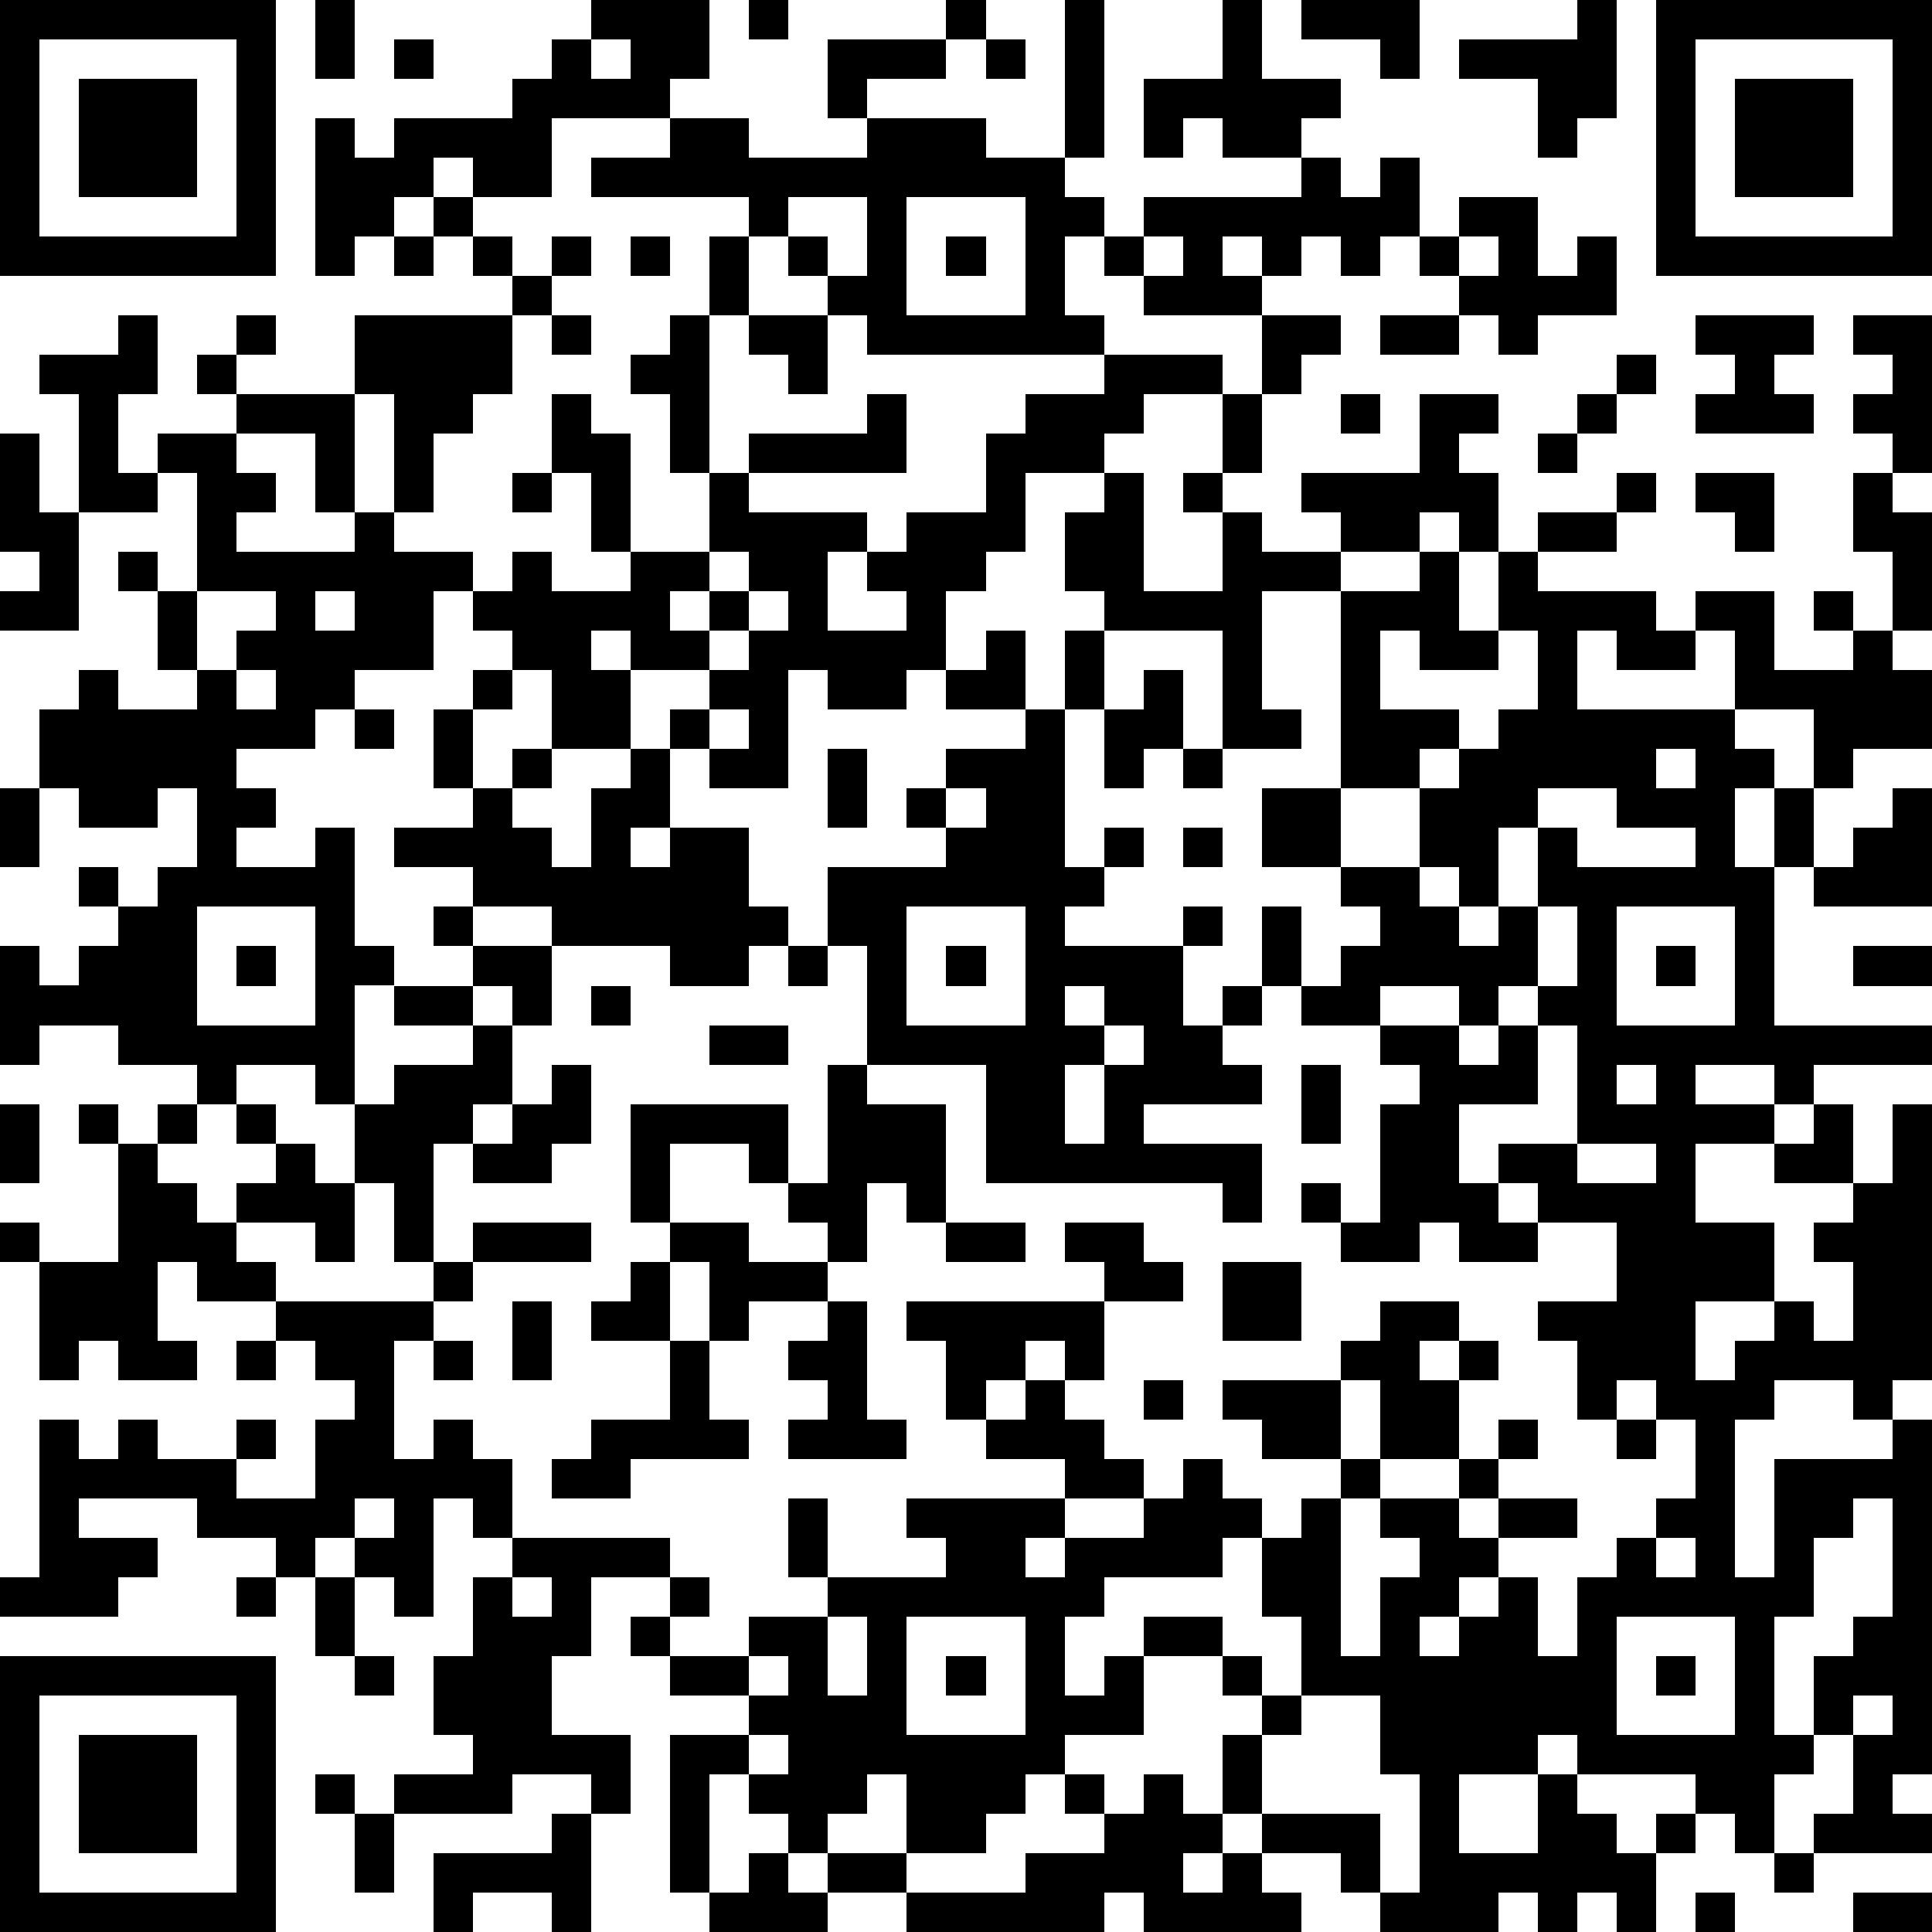
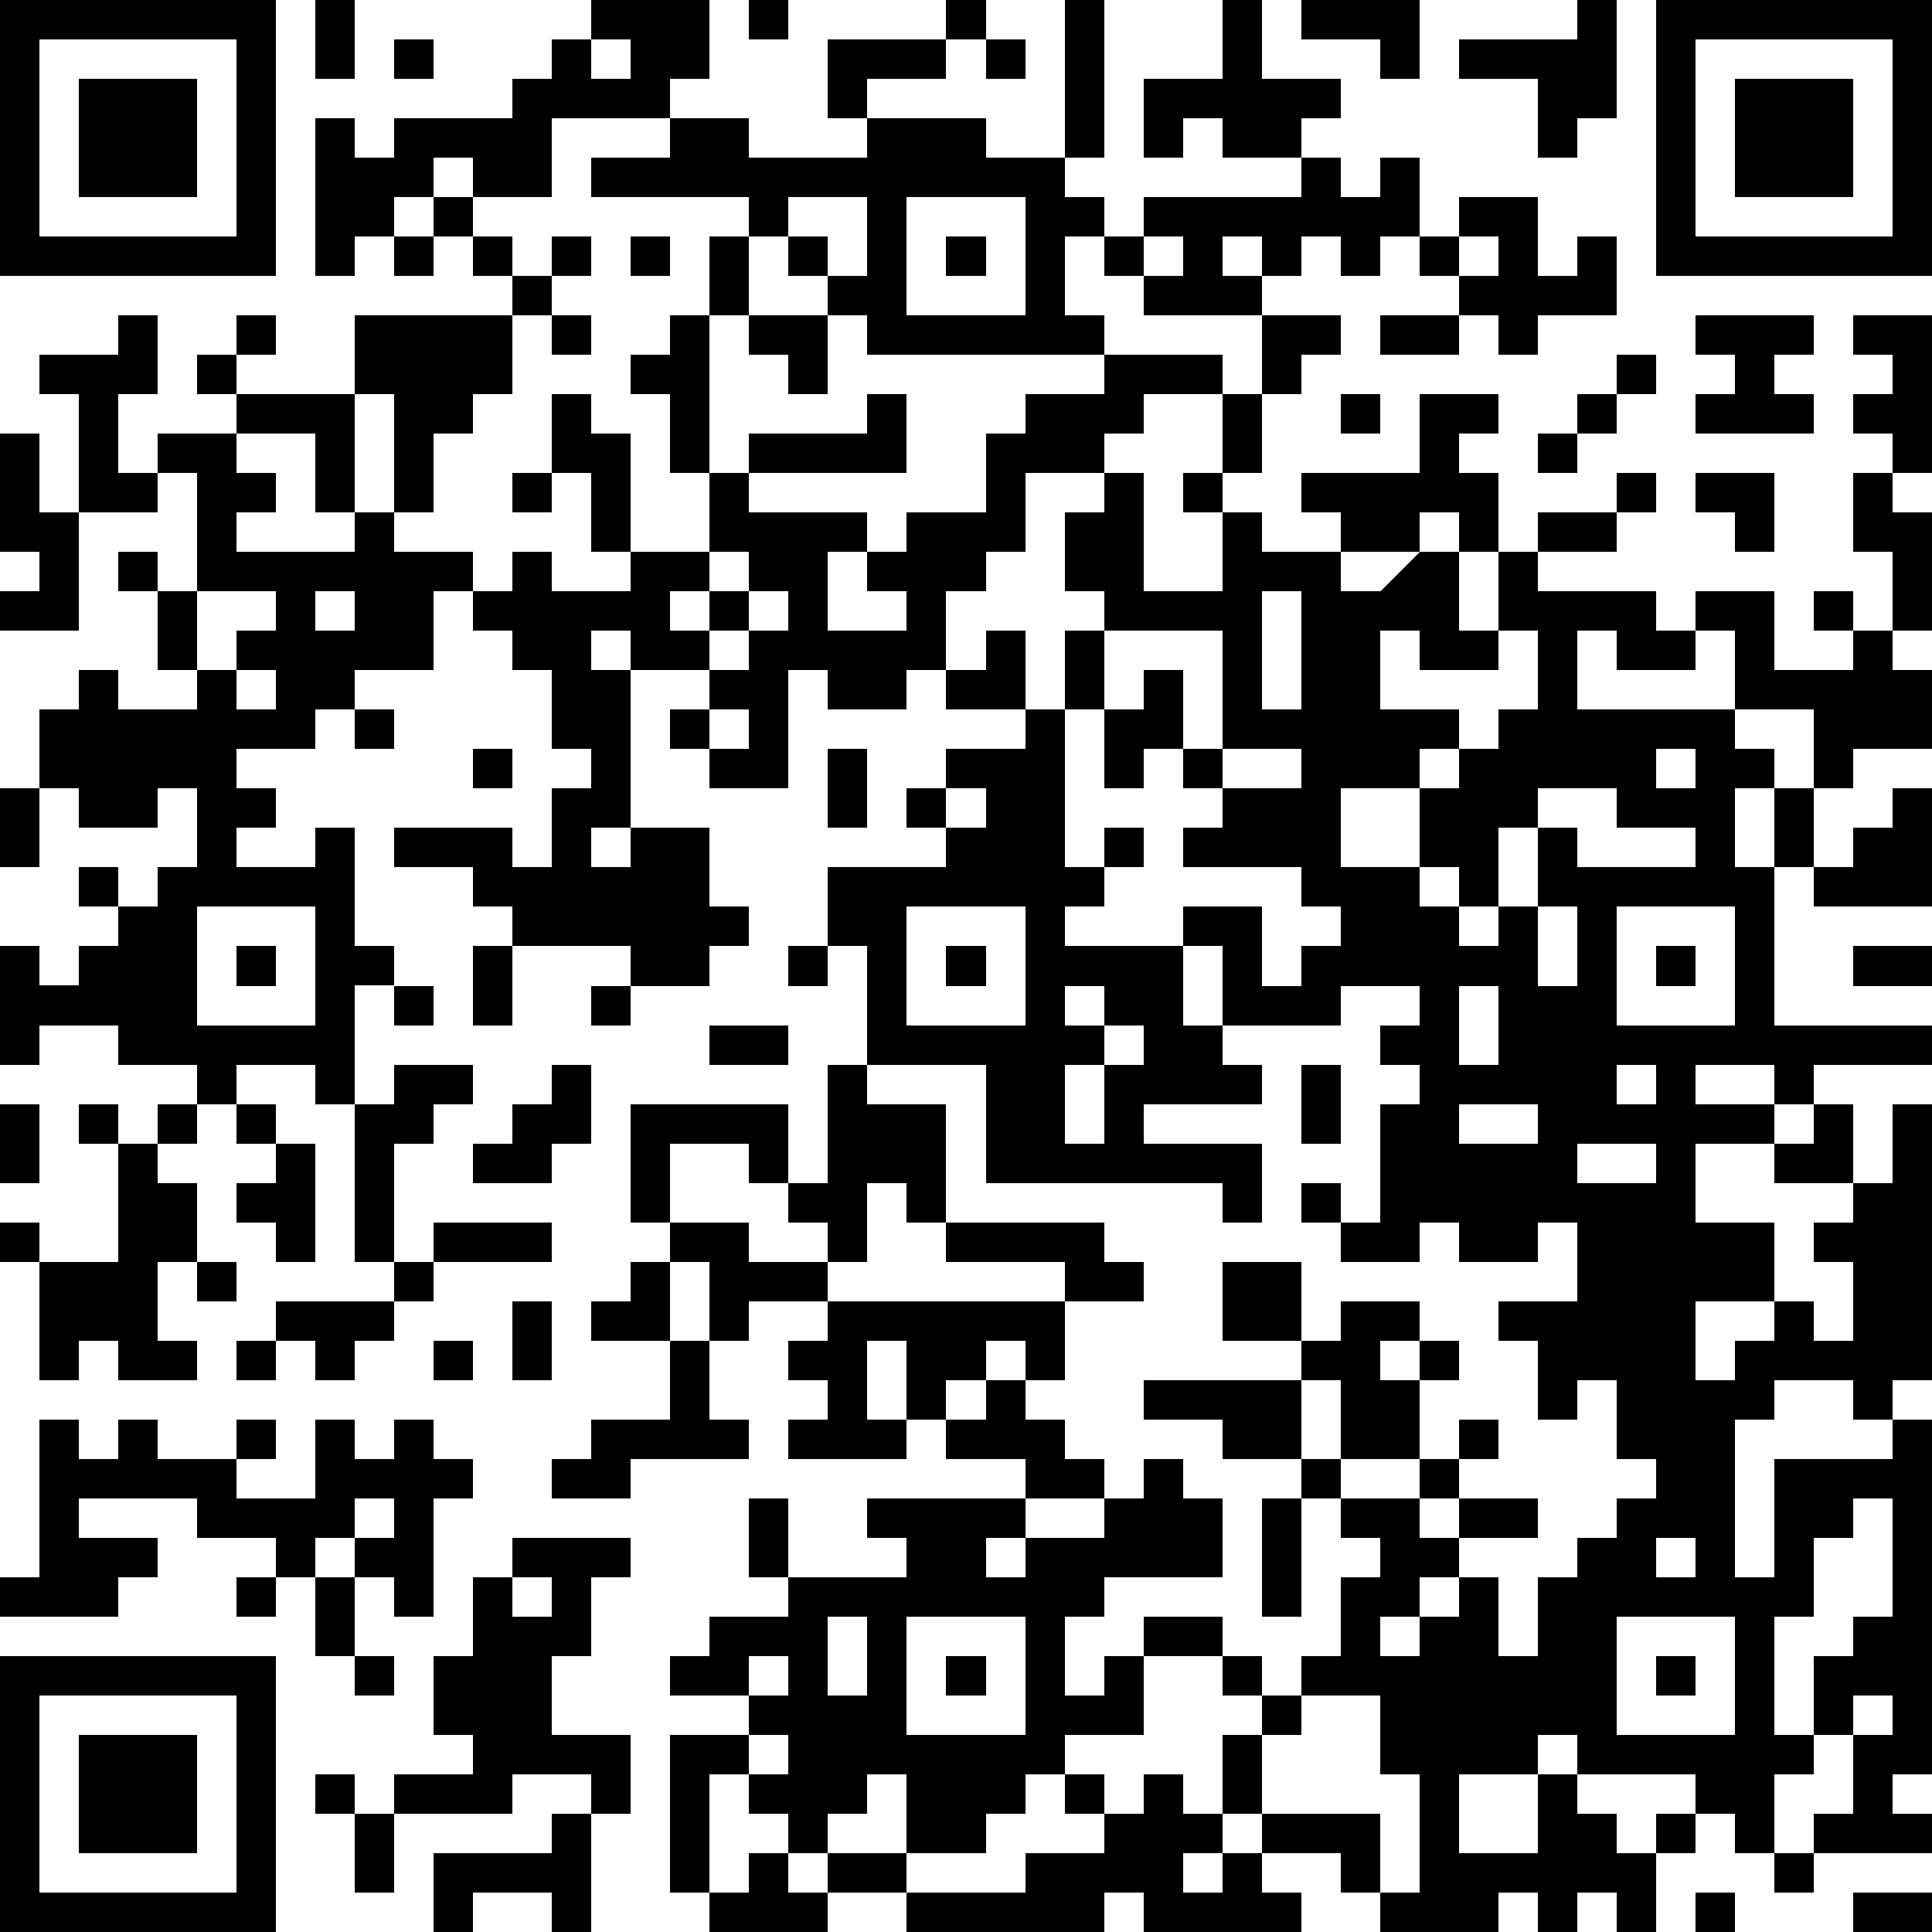
<svg xmlns="http://www.w3.org/2000/svg" version="1.1" width="196" height="196" shape-rendering="crispEdges">
-   <path d="M0 0h7v7h-7zM8 0h1v2h-1zM15 0h3v2h-1v1h-3v2h-2v-1h-1v1h-1v1h-1v1h-1v-4h1v1h1v-1h3v-1h1v-1h1zM19 0h1v1h-1zM24 0h1v1h-1zM27 0h1v4h-1zM31 0h1v2h2v1h-1v1h-2v-1h-1v1h-1v-2h2zM33 0h3v2h-1v-1h-2zM40 0h1v3h-1v1h-1v-2h-2v-1h3zM42 0h7v7h-7zM1 1v5h5v-5zM10 1h1v1h-1zM15 1v1h1v-1zM21 1h3v1h-2v1h-1zM25 1h1v1h-1zM43 1v5h5v-5zM2 2h3v3h-3zM44 2h3v3h-3zM17 3h2v1h3v-1h3v1h2v1h1v1h-1v2h1v1h-6v-1h-1v-1h-1v-1h-1v-1h-4v-1h2zM33 4h1v1h1v-1h1v2h-1v1h-1v-1h-1v1h-1v-1h-1v1h1v1h-3v-1h-1v-1h1v-1h4zM11 5h1v1h-1zM20 5v1h1v1h1v-2zM23 5v3h3v-3zM37 5h2v2h1v-1h1v2h-2v1h-1v-1h-1v-1h-1v-1h1zM10 6h1v1h-1zM12 6h1v1h-1zM14 6h1v1h-1zM16 6h1v1h-1zM18 6h1v2h-1zM24 6h1v1h-1zM29 6v1h1v-1zM37 6v1h1v-1zM13 7h1v1h-1zM3 8h1v2h-1v2h1v-1h2v-1h-1v-1h1v-1h1v1h-1v1h3v-2h4v2h-1v1h-1v2h-1v-3h-1v3h-1v-2h-2v1h1v1h-1v1h3v-1h1v1h2v1h-1v2h-2v1h-1v1h-2v1h1v1h-1v1h2v-1h1v3h1v1h-1v3h-1v-1h-2v1h-1v-1h-2v-1h-2v1h-1v-3h1v1h1v-1h1v-1h-1v-1h1v1h1v-1h1v-2h-1v1h-2v-1h-1v-2h1v-1h1v1h2v-1h-1v-2h-1v-1h1v1h1v-3h-1v1h-2v-3h-1v-1h2zM14 8h1v1h-1zM17 8h1v4h-1v-2h-1v-1h1zM19 8h2v2h-1v-1h-1zM32 8h2v1h-1v1h-1zM35 8h2v1h-2zM43 8h3v1h-1v1h1v1h-3v-1h1v-1h-1zM47 8h2v4h-1v-1h-1v-1h1v-1h-1zM28 9h3v1h-2v1h-1v1h-2v2h-1v1h-1v2h-1v1h-2v-1h-1v3h-2v-1h-1v-1h1v-1h-2v-1h-1v1h1v2h-2v-2h-1v-1h-1v-1h1v-1h1v1h2v-1h-1v-2h-1v-2h1v1h1v3h2v-2h1v-1h3v-1h1v2h-4v1h3v1h-1v2h2v-1h-1v-1h1v-1h2v-2h1v-1h2zM41 9h1v1h-1zM31 10h1v2h-1zM34 10h1v1h-1zM36 10h2v1h-1v1h1v2h-1v-1h-1v1h-2v-1h-1v-1h3zM40 10h1v1h-1zM0 11h1v2h1v3h-2v-1h1v-1h-1zM39 11h1v1h-1zM13 12h1v1h-1zM28 12h1v3h2v-2h-1v-1h1v1h1v1h2v1h-2v3h1v1h-2v-3h-3v-1h-1v-2h1zM41 12h1v1h-1zM43 12h2v2h-1v-1h-1zM47 12h1v1h1v3h-1v-2h-1zM39 13h2v1h-2zM18 14v1h-1v1h1v-1h1v-1zM36 14h1v2h1v-2h1v1h3v1h1v-1h2v2h2v-1h-1v-1h1v1h1v1h1v2h-2v1h-1v-2h-2v-2h-1v1h-2v-1h-1v2h4v1h1v1h-1v2h1v-2h1v2h-1v4h4v1h-3v1h-1v-1h-2v1h2v1h-2v2h2v2h-2v2h1v-1h1v-1h1v1h1v-2h-1v-1h1v-1h-2v-1h1v-1h1v2h1v-2h1v7h-1v1h-1v-1h-2v1h-1v4h1v-3h3v-1h1v9h-1v1h1v1h-3v-1h1v-2h-1v-2h1v-1h1v-3h-1v1h-1v2h-1v3h1v1h-1v2h-1v-1h-1v-1h-3v-1h-1v1h-2v2h2v-2h1v1h1v1h1v-1h1v1h-1v2h-1v-1h-1v1h-1v-1h-1v1h-3v-1h-1v-1h-2v-1h-1v-2h1v-1h-1v-1h-2v-1h2v1h1v1h1v-2h-1v-2h-1v1h-3v1h-1v2h1v-1h1v2h-2v1h-1v1h-1v1h-2v-2h-1v1h-1v1h-1v-1h-1v-1h-1v3h-1v-4h2v-1h-2v-1h-1v-1h1v-1h-2v2h-1v2h2v2h-1v-1h-2v1h-3v-1h2v-1h-1v-2h1v-2h1v-1h-1v-1h-1v3h-1v-1h-1v-1h-1v1h-1v-1h-2v-1h-3v1h2v1h-1v1h-3v-1h1v-4h1v1h1v-1h1v1h2v-1h1v1h-1v1h2v-2h1v-1h-1v-1h-1v-1h-2v-1h-1v2h1v1h-2v-1h-1v1h-1v-3h-1v-1h1v1h2v-3h-1v-1h1v1h1v-1h1v1h-1v1h1v1h1v-1h1v-1h-1v-1h1v1h1v1h1v-2h1v-1h2v-1h-2v-1h2v-1h-1v-1h1v-1h-2v-1h2v-1h-1v-2h1v-1h1v1h-1v2h1v-1h1v1h-1v1h1v1h1v-2h1v-1h1v2h-1v1h1v-1h2v2h1v1h-1v1h-2v-1h-3v-1h-2v1h2v2h-1v-1h-1v1h1v2h-1v1h-1v3h-1v-2h-1v2h-1v-1h-2v1h1v1h4v-1h1v-1h3v1h-3v1h-1v1h-1v3h1v-1h1v1h1v2h4v1h1v1h-1v1h2v-1h2v-1h-1v-2h1v2h3v-1h-1v-1h4v-1h-2v-1h-1v-2h-1v-1h5v-1h-1v-1h2v1h1v1h-2v2h-1v-1h-1v1h-1v1h1v-1h1v1h1v1h1v1h-2v1h-1v1h1v-1h2v-1h1v-1h1v1h1v1h1v-1h1v-1h-2v-1h-1v-1h3v-1h1v-1h2v1h-1v1h1v-1h1v1h-1v2h-2v-2h-1v2h1v1h-1v4h1v-2h1v-1h-1v-1h2v-1h1v-1h1v1h-1v1h-1v1h1v-1h2v1h-2v1h-1v1h-1v1h1v-1h1v-1h1v2h1v-2h1v-1h1v-1h1v-2h-1v-1h-1v1h-1v-2h-1v-1h2v-2h-2v-1h-1v-1h2v-3h-1v-1h-1v1h-1v-1h-2v1h-2v-1h-1v-2h1v2h1v-1h1v-1h-1v-1h-2v-2h2v-5h2zM5 15v2h1v-1h1v-1zM8 15v1h1v-1zM19 15v1h-1v1h1v-1h1v-1zM25 16h1v2h-2v-1h1zM27 16h1v2h-1zM35 16v2h2v1h-1v1h-2v2h2v-2h1v-1h1v-1h1v-2h-1v1h-2v-1zM6 17v1h1v-1zM29 17h1v2h-1v1h-1v-2h1zM9 18h1v1h-1zM18 18v1h1v-1zM26 18h1v4h1v-1h1v1h-1v1h-1v1h3v-1h1v1h-1v2h1v-1h1v1h-1v1h1v1h-3v1h3v2h-1v-1h-6v-3h-3v-3h-1v-2h3v-1h-1v-1h1v-1h2zM21 19h1v2h-1zM30 19h1v1h-1zM42 19v1h1v-1zM0 20h1v2h-1zM24 20v1h1v-1zM39 20v1h-1v2h-1v-1h-1v1h1v1h1v-1h1v-2h1v1h3v-1h-2v-1zM48 20h1v3h-3v-1h1v-1h1zM30 21h1v1h-1zM5 23v3h3v-3zM23 23v3h3v-3zM39 23v2h1v-2zM41 23v3h3v-3zM6 24h1v1h-1zM20 24h1v1h-1zM24 24h1v1h-1zM42 24h1v1h-1zM47 24h2v1h-2zM15 25h1v1h-1zM27 25v1h1v-1zM18 26h2v1h-2zM28 26v1h-1v2h1v-2h1v-1zM35 26h2v1h1v-1h1v2h-2v2h1v1h1v1h-2v-1h-1v1h-2v-1h-1v-1h1v1h1v-3h1v-1h-1zM14 27h1v2h-1v1h-2v-1h1v-1h1zM21 27h1v1h2v3h-1v-1h-1v2h-1v-1h-1v-1h-1v-1h-2v2h-1v-3h4v2h1zM33 27h1v2h-1zM41 27v1h1v-1zM0 28h1v2h-1zM40 29v1h2v-1zM17 31h2v1h2v1h-2v1h-1v-2h-1zM24 31h2v1h-2zM16 32h1v2h-2v-1h1zM31 32h2v2h-2zM13 33h1v2h-1zM21 33h1v3h1v1h-3v-1h1v-1h-1v-1h1zM6 34h1v1h-1zM11 34h1v1h-1zM17 34h1v2h1v1h-3v1h-2v-1h1v-1h2zM29 35h1v1h-1zM41 36h1v1h-1zM9 38v1h1v-1zM42 39v1h1v-1zM6 40h1v1h-1zM8 40h1v2h-1zM13 40v1h1v-1zM21 41v2h1v-2zM23 41v3h3v-3zM41 41v3h3v-3zM0 42h7v7h-7zM9 42h1v1h-1zM19 42v1h1v-1zM24 42h1v1h-1zM42 42h1v1h-1zM1 43v5h5v-5zM33 43v1h-1v2h3v2h1v-3h-1v-2zM47 43v1h1v-1zM2 44h3v3h-3zM19 44v1h1v-1zM8 45h1v1h-1zM27 45h1v1h-1zM29 45h1v1h1v1h-1v1h1v-1h1v1h1v1h-4v-1h-1v1h-5v-1h-2v-1h2v1h3v-1h2v-1h1zM9 46h1v2h-1zM14 46h1v3h-1v-1h-2v1h-1v-2h3zM19 47h1v1h1v1h-3v-1h1zM45 47h1v1h-1zM43 48h1v1h-1zM47 48h2v1h-2z" style="fill:#000" transform="translate(0,0) scale(4)" />
+   <path d="M0 0h7v7h-7zM8 0h1v2h-1zM15 0h3v2h-1v1h-3v2h-2v-1h-1v1h-1v1h-1v1h-1v-4h1v1h1v-1h3v-1h1v-1h1zM19 0h1v1h-1zM24 0h1v1h-1zM27 0h1v4h-1zM31 0h1v2h2v1h-1v1h-2v-1h-1v1h-1v-2h2zM33 0h3v2h-1v-1h-2zM40 0h1v3h-1v1h-1v-2h-2v-1h3zM42 0h7v7h-7zM1 1v5h5v-5zM10 1h1v1h-1zM15 1v1h1v-1zM21 1h3v1h-2v1h-1zM25 1h1v1h-1zM43 1v5h5v-5zM2 2h3v3h-3zM44 2h3v3h-3zM17 3h2v1h3v-1h3v1h2v1h1v1h-1v2h1v1h-6v-1h-1v-1h-1v-1h-1v-1h-4v-1h2zM33 4h1v1h1v-1h1v2h-1v1h-1v-1h-1v1h-1v-1h-1v1h1v1h-3v-1h-1v-1h1v-1h4zM11 5h1v1h-1zM20 5v1h1v1h1v-2zM23 5v3h3v-3zM37 5h2v2h1v-1h1v2h-2v1h-1v-1h-1v-1h-1v-1h1zM10 6h1v1h-1zM12 6h1v1h-1zM14 6h1v1h-1zM16 6h1v1h-1zM18 6h1v2h-1zM24 6h1v1h-1zM29 6v1h1v-1zM37 6v1h1v-1zM13 7h1v1h-1zM3 8h1v2h-1v2h1v-1h2v-1h-1v-1h1v-1h1v1h-1v1h3v-2h4v2h-1v1h-1v2h-1v-3h-1v3h-1v-2h-2v1h1v1h-1v1h3v-1h1v1h2v1h-1v2h-2v1h-1v1h-2v1h1v1h-1v1h2v-1h1v3h1v1h-1v3h-1v-1h-2v1h-1v-1h-2v-1h-2v1h-1v-3h1v1h1v-1h1v-1h-1v-1h1v1h1v-1h1v-2h-1v1h-2v-1h-1v-2h1v-1h1v1h2v-1h-1v-2h-1v-1h1v1h1v-3h-1v1h-2v-3h-1v-1h2zM14 8h1v1h-1zM17 8h1v4h-1v-2h-1v-1h1zM19 8h2v2h-1v-1h-1zM32 8h2v1h-1v1h-1zM35 8h2v1h-2zM43 8h3v1h-1v1h1v1h-3v-1h1v-1h-1zM47 8h2v4h-1v-1h-1v-1h1v-1h-1zM28 9h3v1h-2v1h-1v1h-2v2h-1v1h-1v2h-1v1h-2v-1h-1v3h-2v-1h-1v-1h1v-1h-2v-1h-1v1h1v2h-2v-2h-1v-1h-1v-1h1v-1h1v1h2v-1h-1v-2h-1v-2h1v1h1v3h2v-2h1v-1h3v-1h1v2h-4v1h3v1h-1v2h2v-1h-1v-1h1v-1h2v-2h1v-1h2zM41 9h1v1h-1zM31 10h1v2h-1zM34 10h1v1h-1zM36 10h2v1h-1v1h1v2h-1v-1h-1v1h-2v-1h-1v-1h3zM40 10h1v1h-1zM0 11h1v2h1v3h-2v-1h1v-1h-1zM39 11h1v1h-1zM13 12h1v1h-1zM28 12h1v3h2v-2h-1v-1h1v1h1v1h2v1h-2v3h1v1h-2v-3h-3v-1h-1v-2h1zM41 12h1v1h-1zM43 12h2v2h-1v-1h-1zM47 12h1v1h1v3h-1v-2h-1zM39 13h2v1h-2zM18 14v1h-1v1h1v-1h1v-1zM36 14h1v2h1v-2h1v1h3v1h1v-1h2v2h2v-1h-1v-1h1v1h1v1h1v2h-2v1h-1v-2h-2v-2h-1v1h-2v-1h-1v2h4v1h1v1h-1v2h1v-2h1v2h-1v4h4v1h-3v1h-1v-1h-2v1h2v1h-2v2h2v2h-2v2h1v-1h1v-1h1v1h1v-2h-1v-1h1v-1h-2v-1h1v-1h1v2h1v-2h1v7h-1v1h-1v-1h-2v1h-1v4h1v-3h3v-1h1v9h-1v1h1v1h-3v-1h1v-2h-1v-2h1v-1h1v-3h-1v1h-1v2h-1v3h1v1h-1v2h-1v-1h-1v-1h-3v-1h-1v1h-2v2h2v-2h1v1h1v1h1v-1h1v1h-1v2h-1v-1h-1v1h-1v-1h-1v1h-3v-1h-1v-1h-2v-1h-1v-2h1v-1h-1v-1h-2v-1h2v1h1v1h1v-2h-1v-2h-1v1h-3v1h-1v2h1v-1h1v2h-2v1h-1v1h-1v1h-2v-2h-1v1h-1v1h-1v-1h-1v-1h-1v3h-1v-4h2v-1h-2v-1h-1v-1h1v-1h-2v2h-1v2h2v2h-1v-1h-2v1h-3v-1h2v-1h-1v-2h1v-2h1v-1h-1v-1h-1v3h-1v-1h-1v-1h-1v1h-1v-1h-2v-1h-3v1h2v1h-1v1h-3v-1h1v-4h1v1h1v-1h1v1h2v-1h1v1h-1v1h2v-2h1v-1h-1v-1h-1v-1h-2v-1h-1v2h1v1h-2v-1h-1v1h-1v-3h-1v-1h1v1h2v-3h-1v-1h1v1h1v-1h1v1h-1v1h1v1h1v-1h1v-1h-1v-1h1v1h1v1h1v-2h1v-1h2v-1h-2v-1h2v-1h-1v-1h1v-1h-2v-1h2v-1h-1v-2h1v-1v1h-1v2h1v-1h1v1h-1v1h1v1h1v-2h1v-1h1v2h-1v1h1v-1h2v2h1v1h-1v1h-2v-1h-3v-1h-2v1h2v2h-1v-1h-1v1h1v2h-1v1h-1v3h-1v-2h-1v2h-1v-1h-2v1h1v1h4v-1h1v-1h3v1h-3v1h-1v1h-1v3h1v-1h1v1h1v2h4v1h1v1h-1v1h2v-1h2v-1h-1v-2h1v2h3v-1h-1v-1h4v-1h-2v-1h-1v-2h-1v-1h5v-1h-1v-1h2v1h1v1h-2v2h-1v-1h-1v1h-1v1h1v-1h1v1h1v1h1v1h-2v1h-1v1h1v-1h2v-1h1v-1h1v1h1v1h1v-1h1v-1h-2v-1h-1v-1h3v-1h1v-1h2v1h-1v1h1v-1h1v1h-1v2h-2v-2h-1v2h1v1h-1v4h1v-2h1v-1h-1v-1h2v-1h1v-1h1v1h-1v1h-1v1h1v-1h2v1h-2v1h-1v1h-1v1h1v-1h1v-1h1v2h1v-2h1v-1h1v-1h1v-2h-1v-1h-1v1h-1v-2h-1v-1h2v-2h-2v-1h-1v-1h2v-3h-1v-1h-1v1h-1v-1h-2v1h-2v-1h-1v-2h1v2h1v-1h1v-1h-1v-1h-2v-2h2v-5h2zM5 15v2h1v-1h1v-1zM8 15v1h1v-1zM19 15v1h-1v1h1v-1h1v-1zM25 16h1v2h-2v-1h1zM27 16h1v2h-1zM35 16v2h2v1h-1v1h-2v2h2v-2h1v-1h1v-1h1v-2h-1v1h-2v-1zM6 17v1h1v-1zM29 17h1v2h-1v1h-1v-2h1zM9 18h1v1h-1zM18 18v1h1v-1zM26 18h1v4h1v-1h1v1h-1v1h-1v1h3v-1h1v1h-1v2h1v-1h1v1h-1v1h1v1h-3v1h3v2h-1v-1h-6v-3h-3v-3h-1v-2h3v-1h-1v-1h1v-1h2zM21 19h1v2h-1zM30 19h1v1h-1zM42 19v1h1v-1zM0 20h1v2h-1zM24 20v1h1v-1zM39 20v1h-1v2h-1v-1h-1v1h1v1h1v-1h1v-2h1v1h3v-1h-2v-1zM48 20h1v3h-3v-1h1v-1h1zM30 21h1v1h-1zM5 23v3h3v-3zM23 23v3h3v-3zM39 23v2h1v-2zM41 23v3h3v-3zM6 24h1v1h-1zM20 24h1v1h-1zM24 24h1v1h-1zM42 24h1v1h-1zM47 24h2v1h-2zM15 25h1v1h-1zM27 25v1h1v-1zM18 26h2v1h-2zM28 26v1h-1v2h1v-2h1v-1zM35 26h2v1h1v-1h1v2h-2v2h1v1h1v1h-2v-1h-1v1h-2v-1h-1v-1h1v1h1v-3h1v-1h-1zM14 27h1v2h-1v1h-2v-1h1v-1h1zM21 27h1v1h2v3h-1v-1h-1v2h-1v-1h-1v-1h-1v-1h-2v2h-1v-3h4v2h1zM33 27h1v2h-1zM41 27v1h1v-1zM0 28h1v2h-1zM40 29v1h2v-1zM17 31h2v1h2v1h-2v1h-1v-2h-1zM24 31h2v1h-2zM16 32h1v2h-2v-1h1zM31 32h2v2h-2zM13 33h1v2h-1zM21 33h1v3h1v1h-3v-1h1v-1h-1v-1h1zM6 34h1v1h-1zM11 34h1v1h-1zM17 34h1v2h1v1h-3v1h-2v-1h1v-1h2zM29 35h1v1h-1zM41 36h1v1h-1zM9 38v1h1v-1zM42 39v1h1v-1zM6 40h1v1h-1zM8 40h1v2h-1zM13 40v1h1v-1zM21 41v2h1v-2zM23 41v3h3v-3zM41 41v3h3v-3zM0 42h7v7h-7zM9 42h1v1h-1zM19 42v1h1v-1zM24 42h1v1h-1zM42 42h1v1h-1zM1 43v5h5v-5zM33 43v1h-1v2h3v2h1v-3h-1v-2zM47 43v1h1v-1zM2 44h3v3h-3zM19 44v1h1v-1zM8 45h1v1h-1zM27 45h1v1h-1zM29 45h1v1h1v1h-1v1h1v-1h1v1h1v1h-4v-1h-1v1h-5v-1h-2v-1h2v1h3v-1h2v-1h1zM9 46h1v2h-1zM14 46h1v3h-1v-1h-2v1h-1v-2h3zM19 47h1v1h1v1h-3v-1h1zM45 47h1v1h-1zM43 48h1v1h-1zM47 48h2v1h-2z" style="fill:#000" transform="translate(0,0) scale(4)" />
</svg>